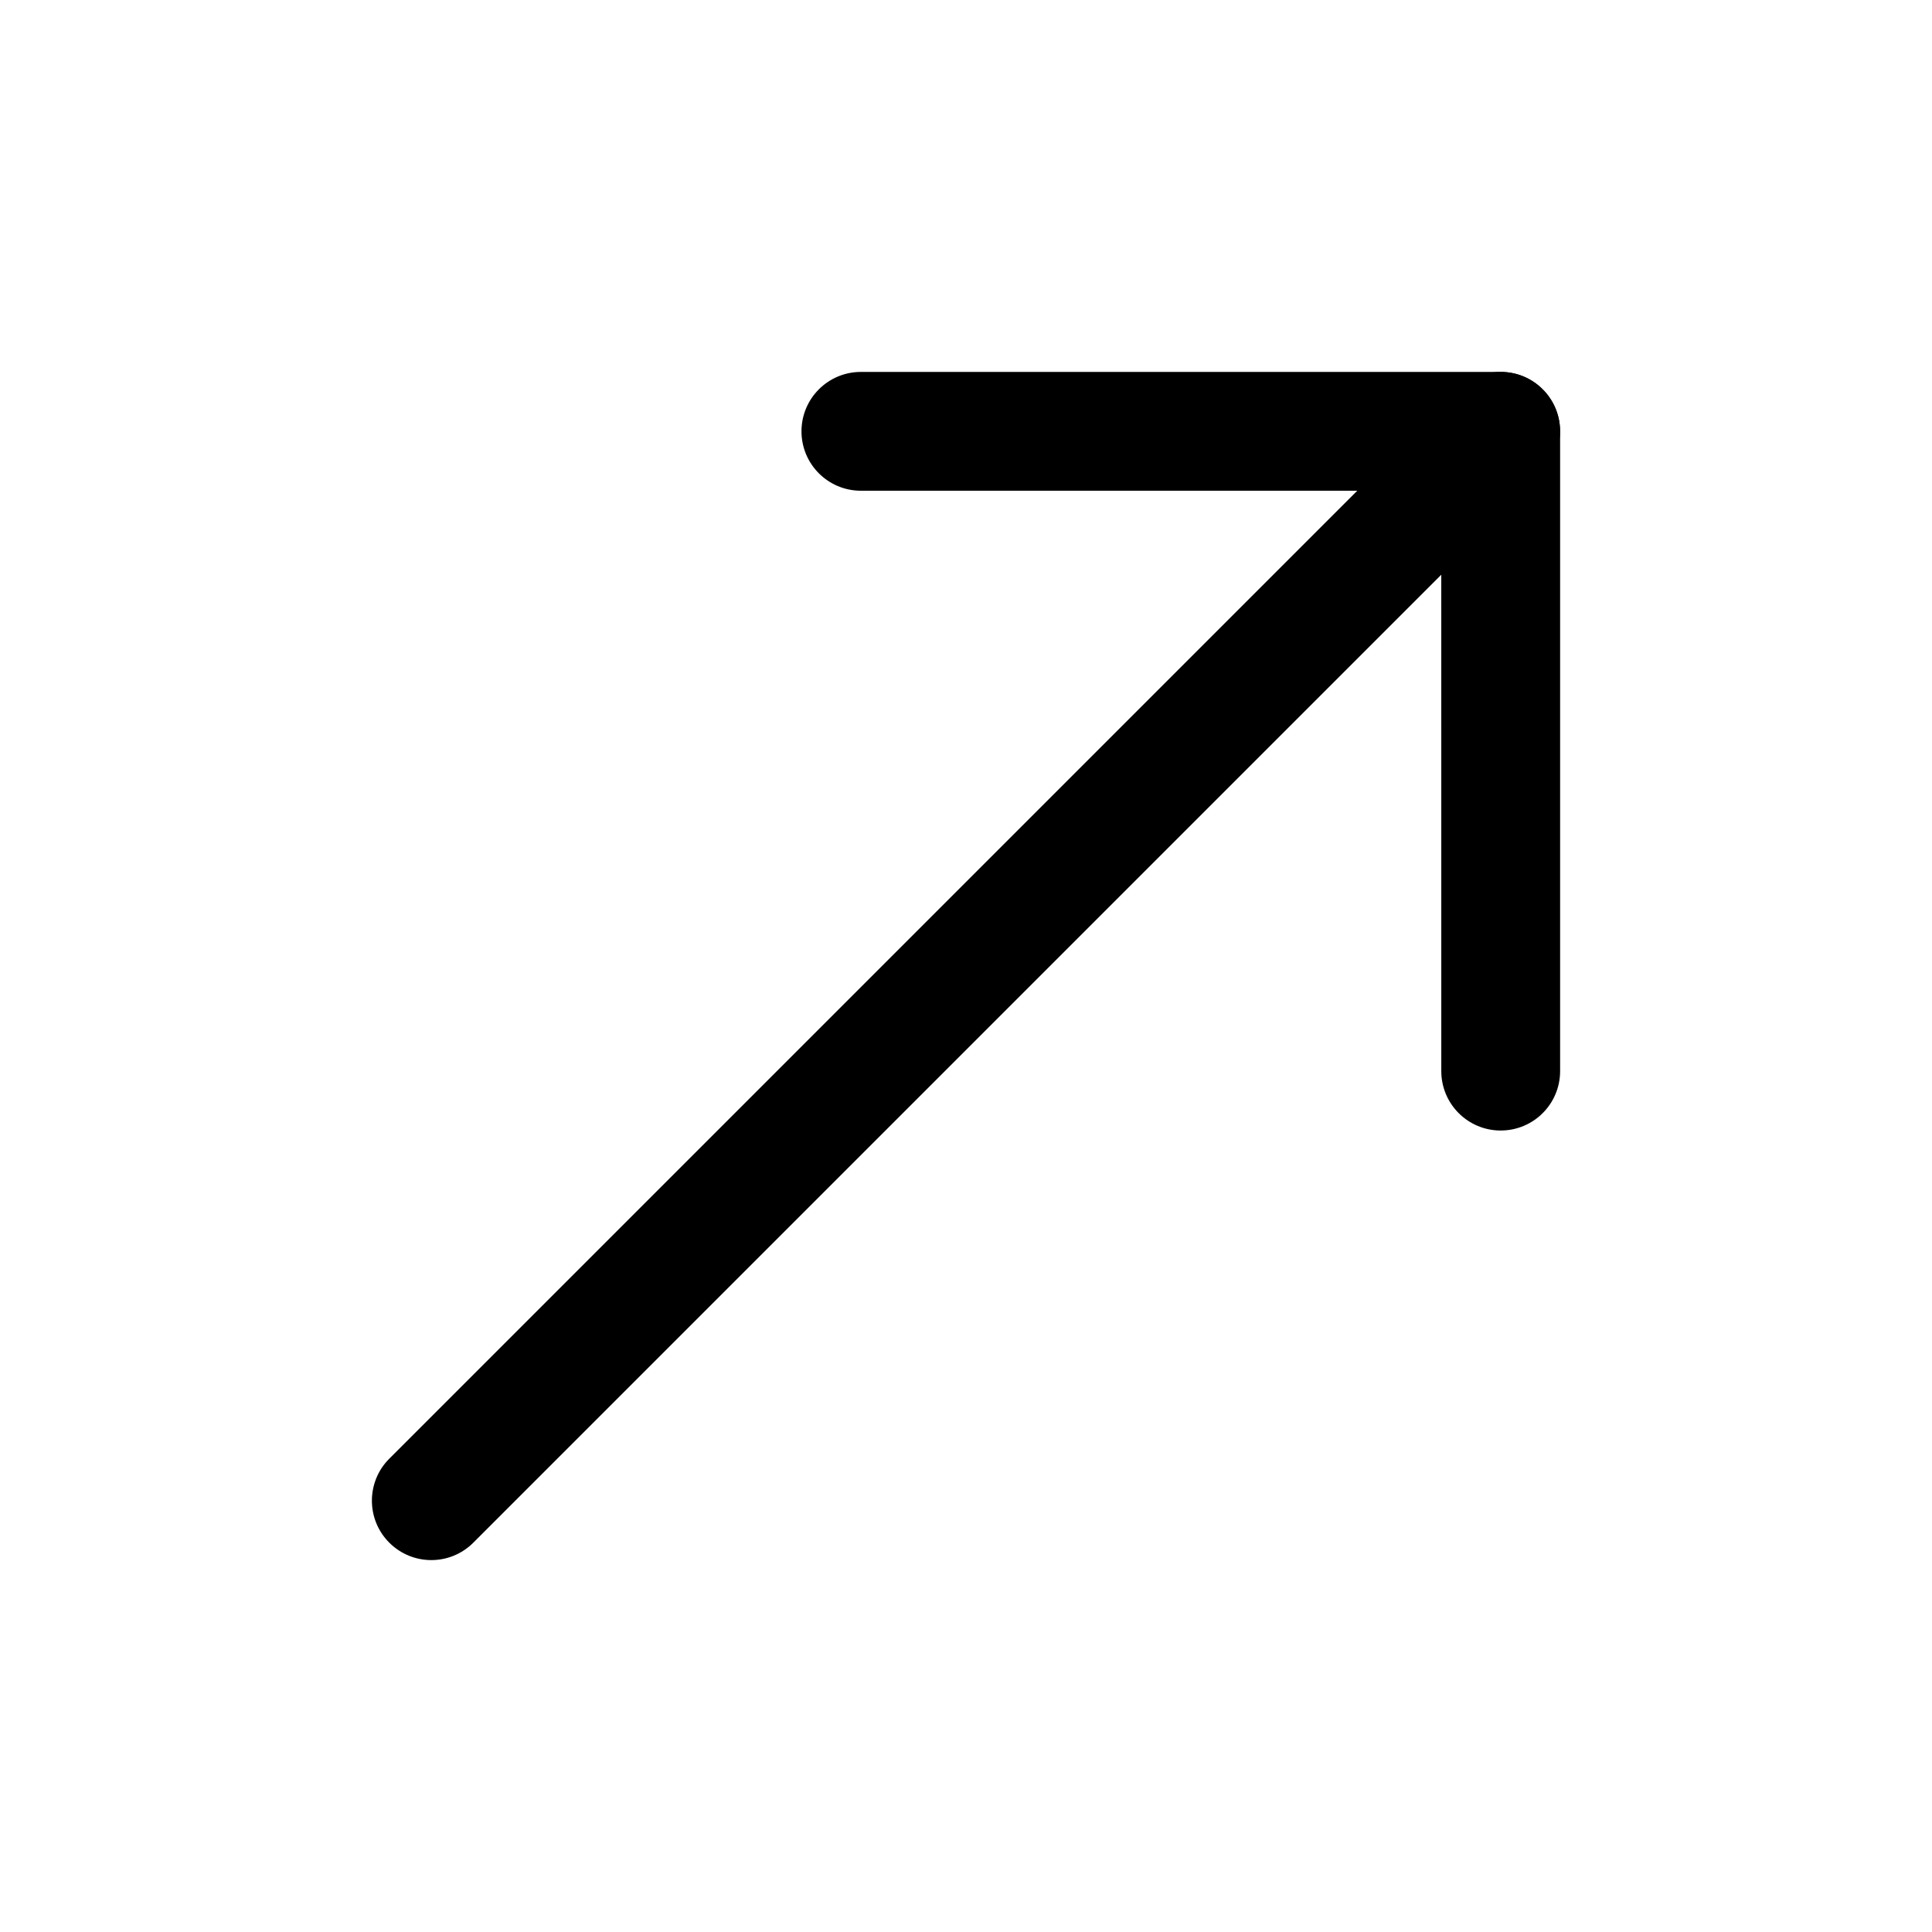
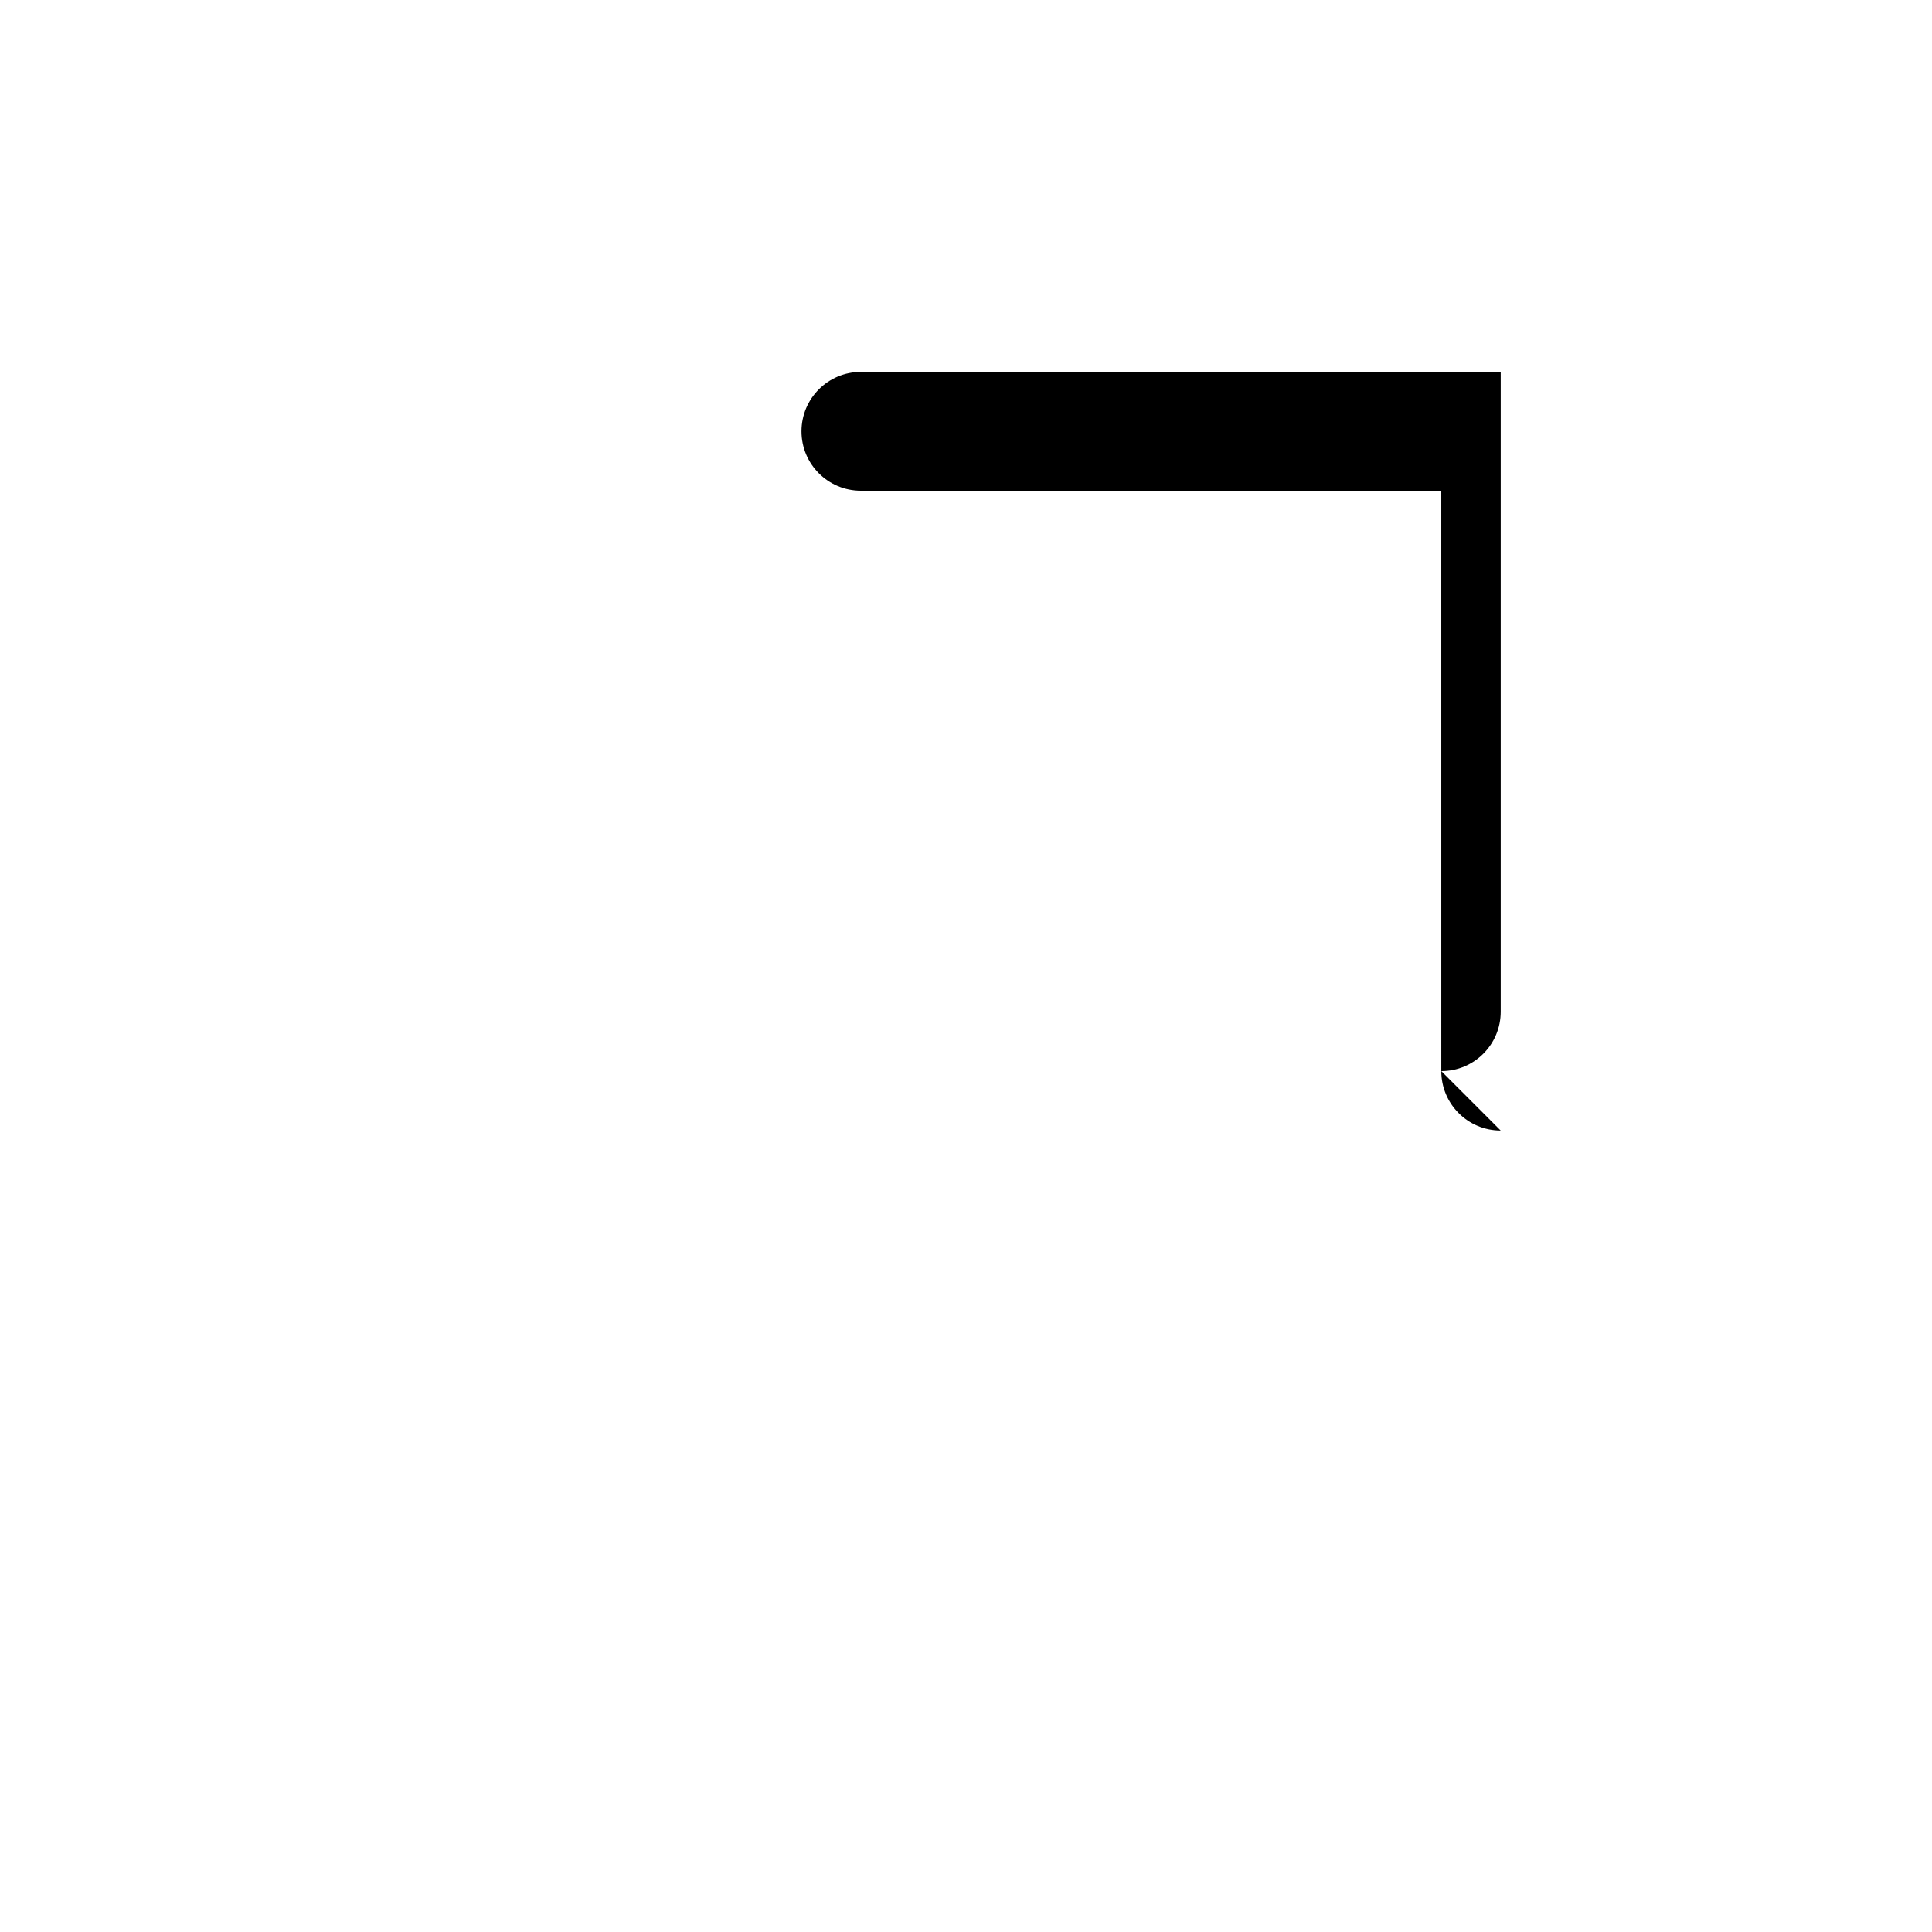
<svg xmlns="http://www.w3.org/2000/svg" fill="#000000" width="800px" height="800px" version="1.1" viewBox="144 144 512 512">
  <g>
-     <path d="m541.7 443.6c-8.703 0-15.742-7.051-15.742-15.742l-0.004-153.81h-153.81c-8.703 0-15.742-7.051-15.742-15.742 0-8.695 7.043-15.742 15.742-15.742l169.56-0.004c8.703 0 15.742 7.051 15.742 15.742v169.55c0 8.695-7.039 15.746-15.742 15.746z" />
-     <path d="m258.3 557.44c-4.027 0-8.055-1.539-11.133-4.613-6.148-6.148-6.148-16.113 0-22.262l283.39-283.39c6.148-6.148 16.113-6.148 22.262 0 6.148 6.148 6.148 16.113 0 22.262l-283.39 283.39c-3.07 3.078-7.098 4.613-11.129 4.613z" />
+     <path d="m541.7 443.6c-8.703 0-15.742-7.051-15.742-15.742l-0.004-153.81h-153.81c-8.703 0-15.742-7.051-15.742-15.742 0-8.695 7.043-15.742 15.742-15.742l169.56-0.004v169.55c0 8.695-7.039 15.746-15.742 15.746z" />
  </g>
</svg>